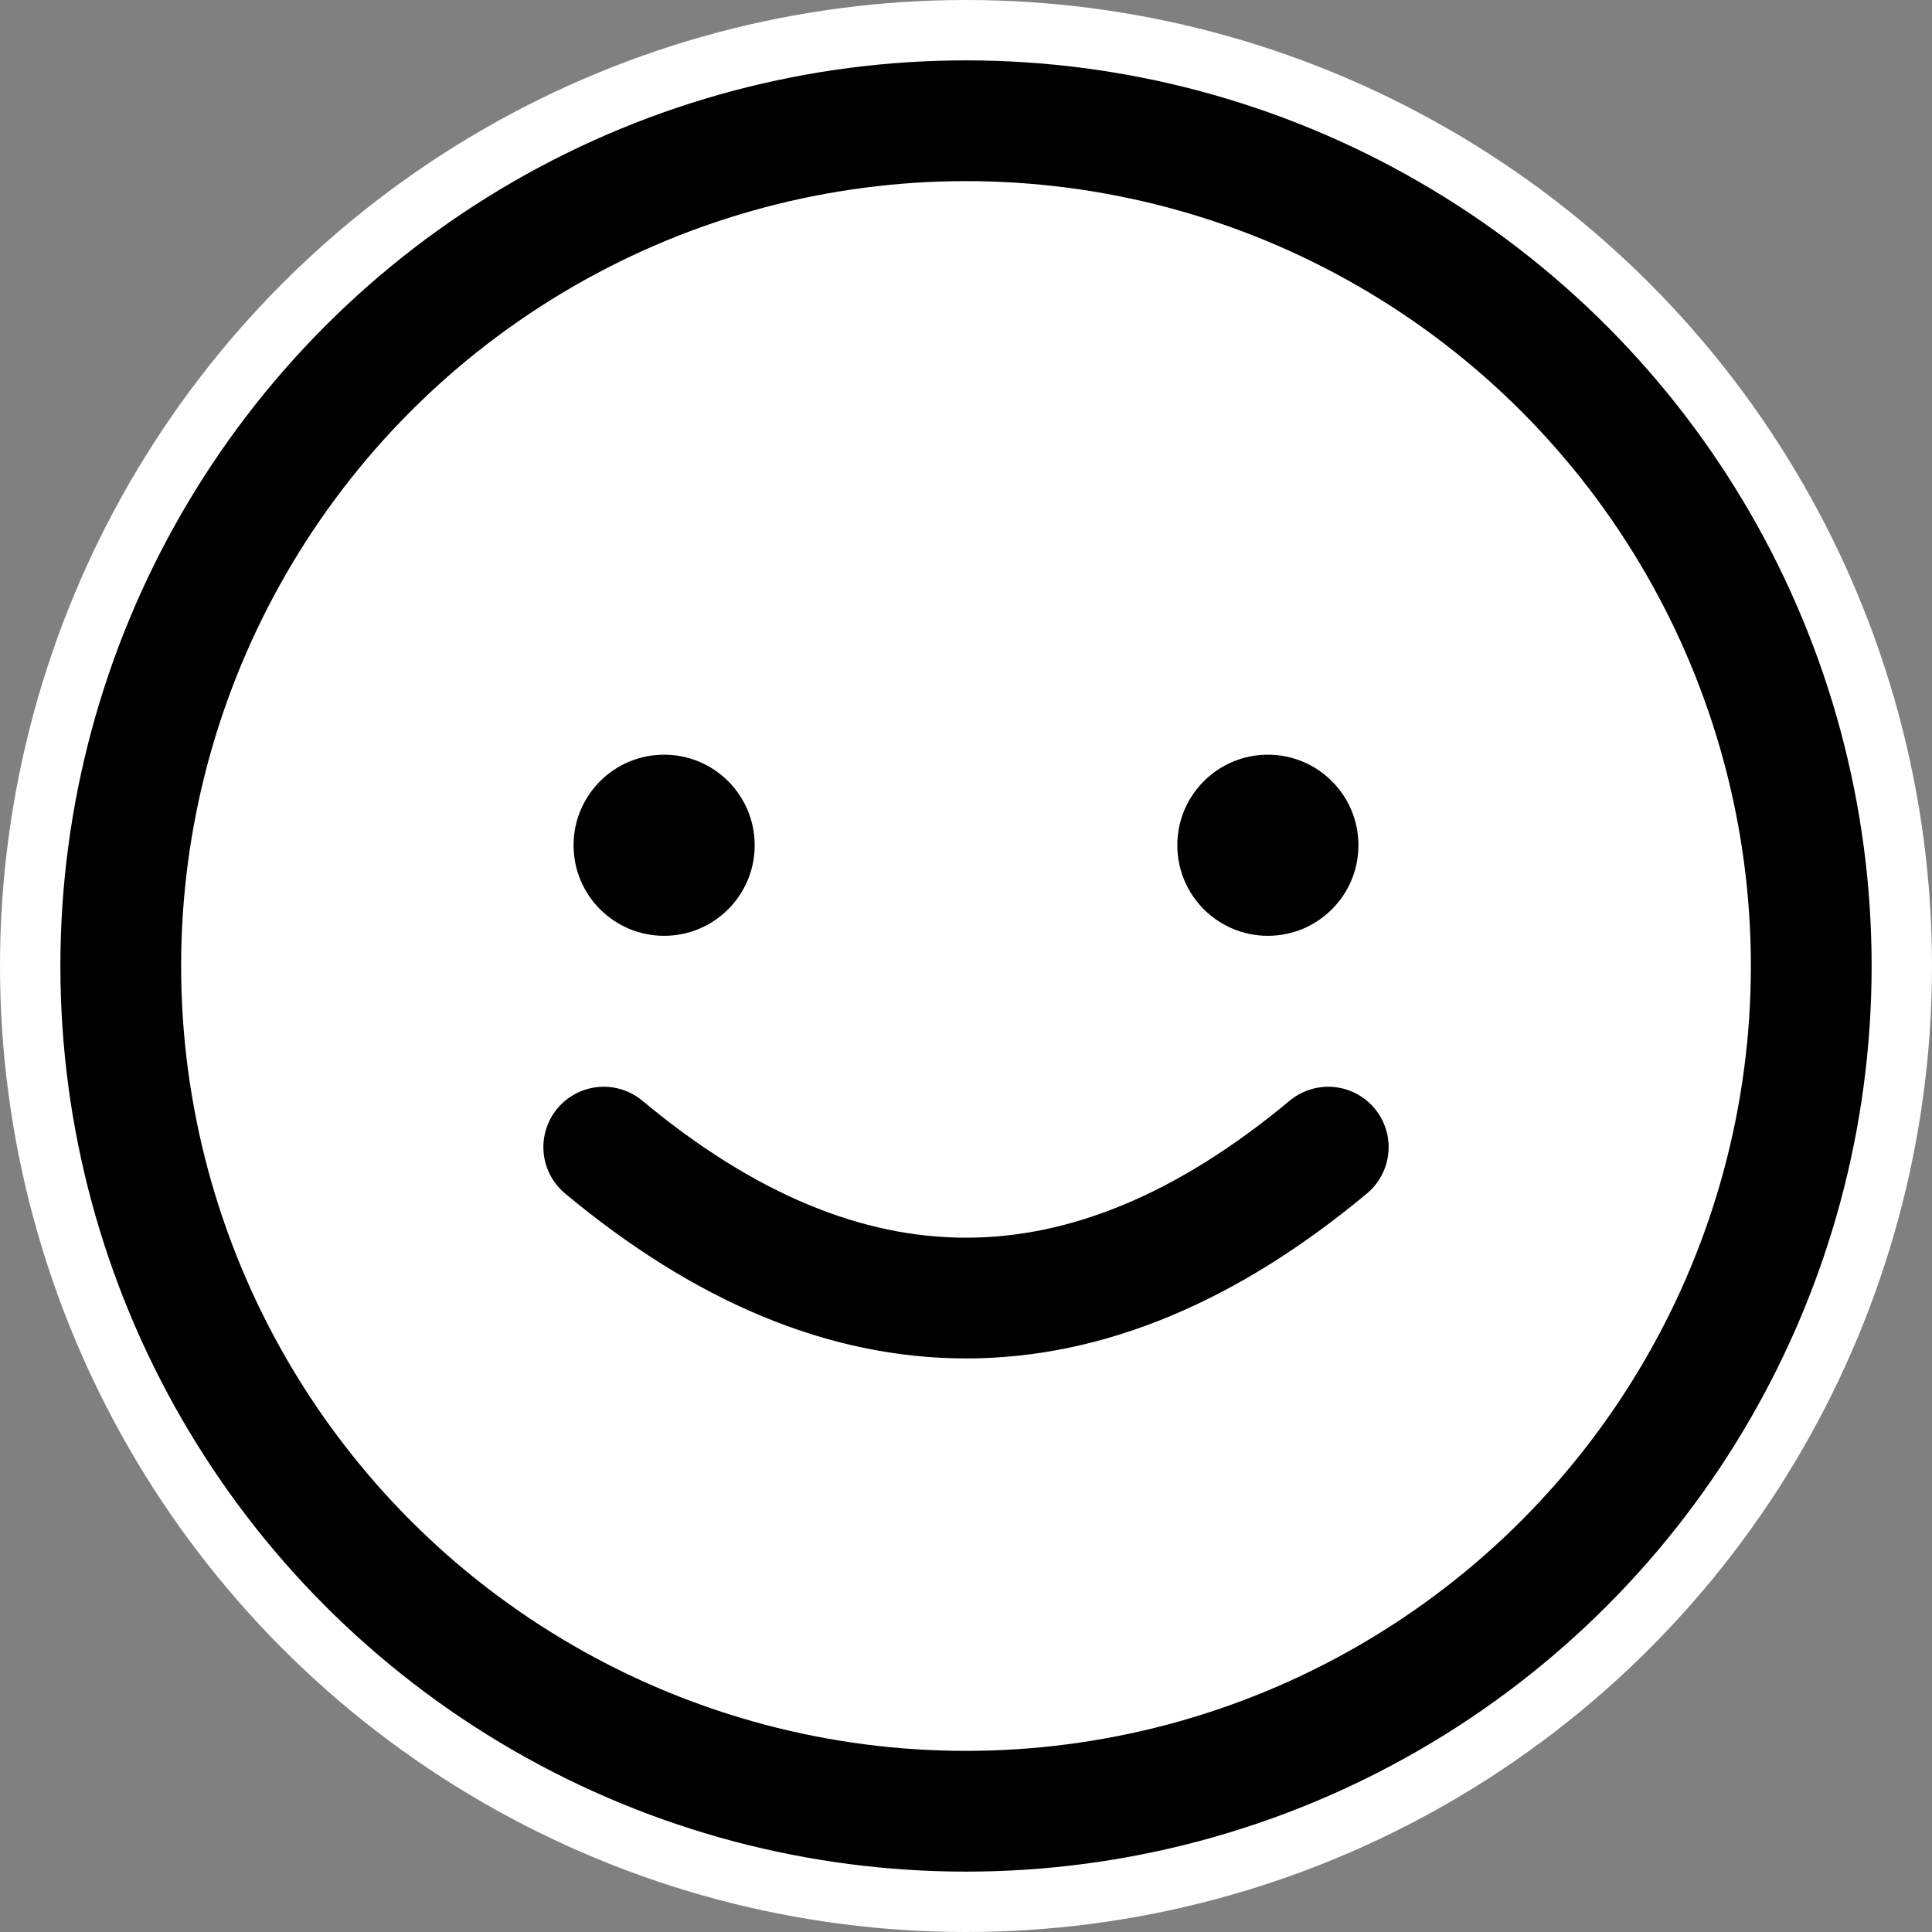
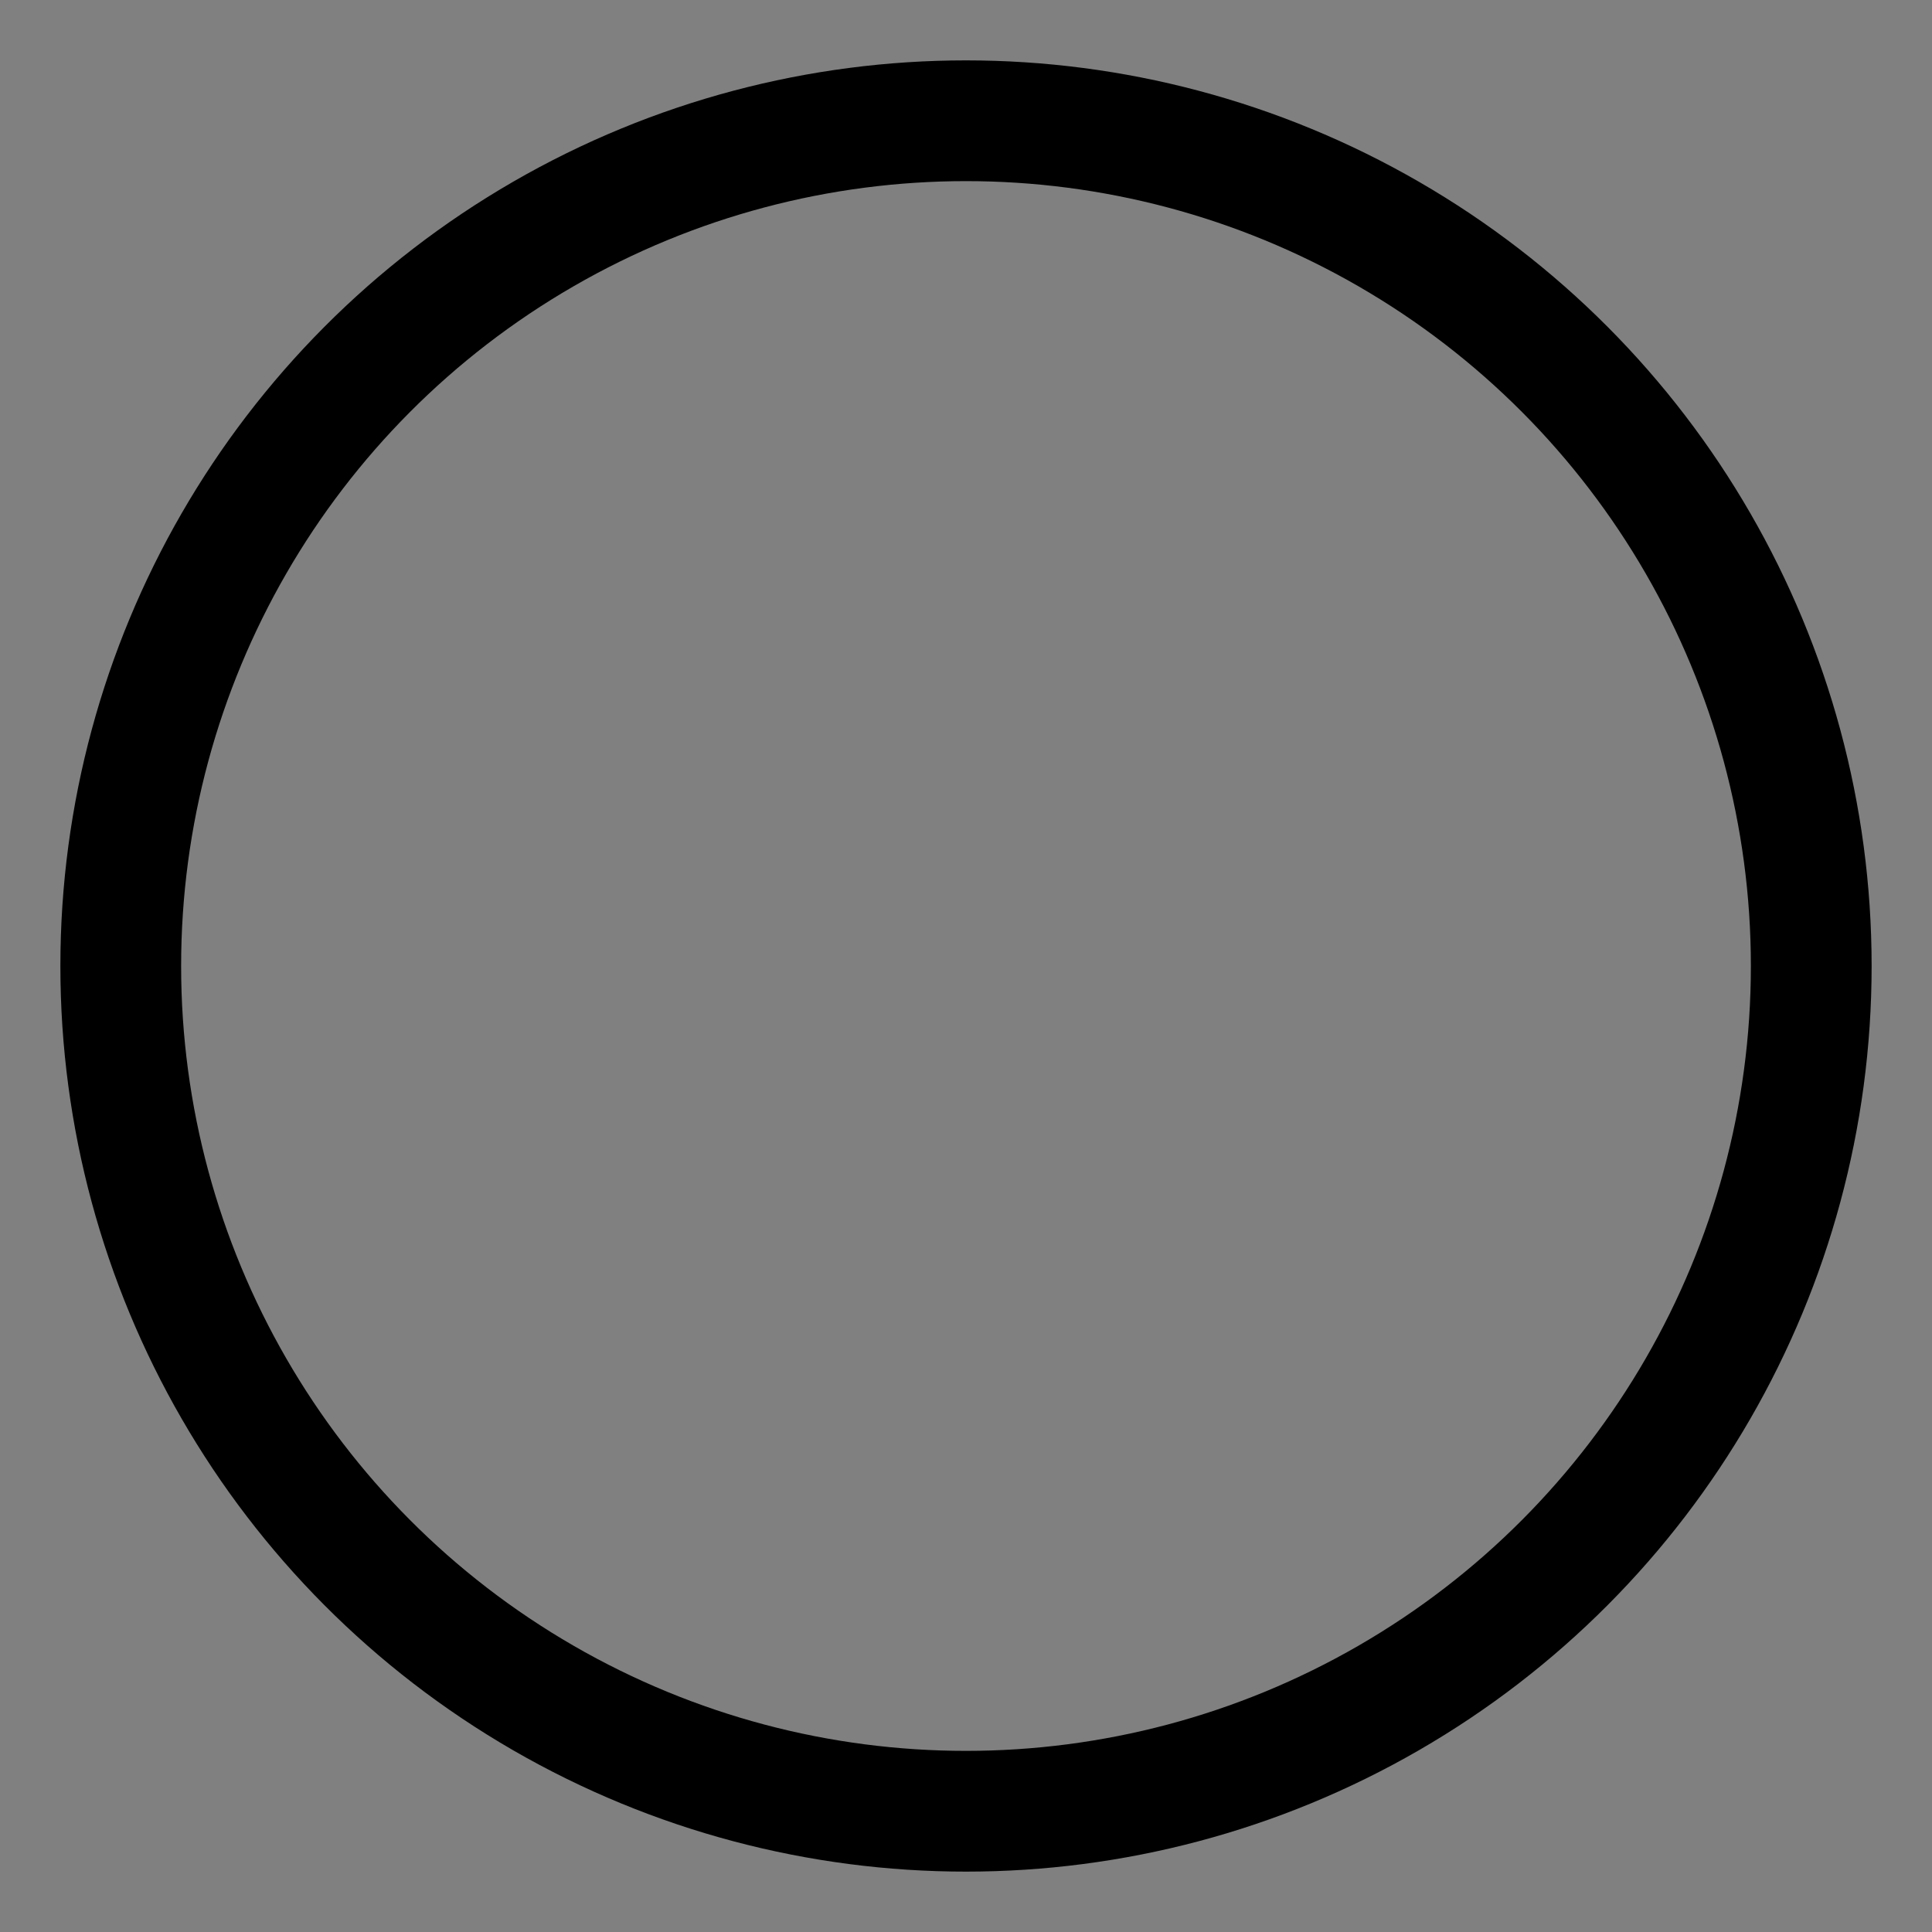
<svg xmlns="http://www.w3.org/2000/svg" viewBox="0 0 32 32" width="32" height="32">
  <rect x="0" y="0" width="32" height="32" fill="#808080" stroke="none" />
-   <circle cx="16" cy="16" r="16" fill="white" />
  <circle cx="16" cy="16" r="14" fill="none" stroke="black" stroke-width="2" />
-   <circle cx="11" cy="14" r="1.5" fill="black" />
-   <circle cx="21" cy="14" r="1.5" fill="black" />
-   <path d="M 10 19 Q 16 24 22 19" stroke="black" stroke-width="2" fill="none" stroke-linecap="round" />
</svg>